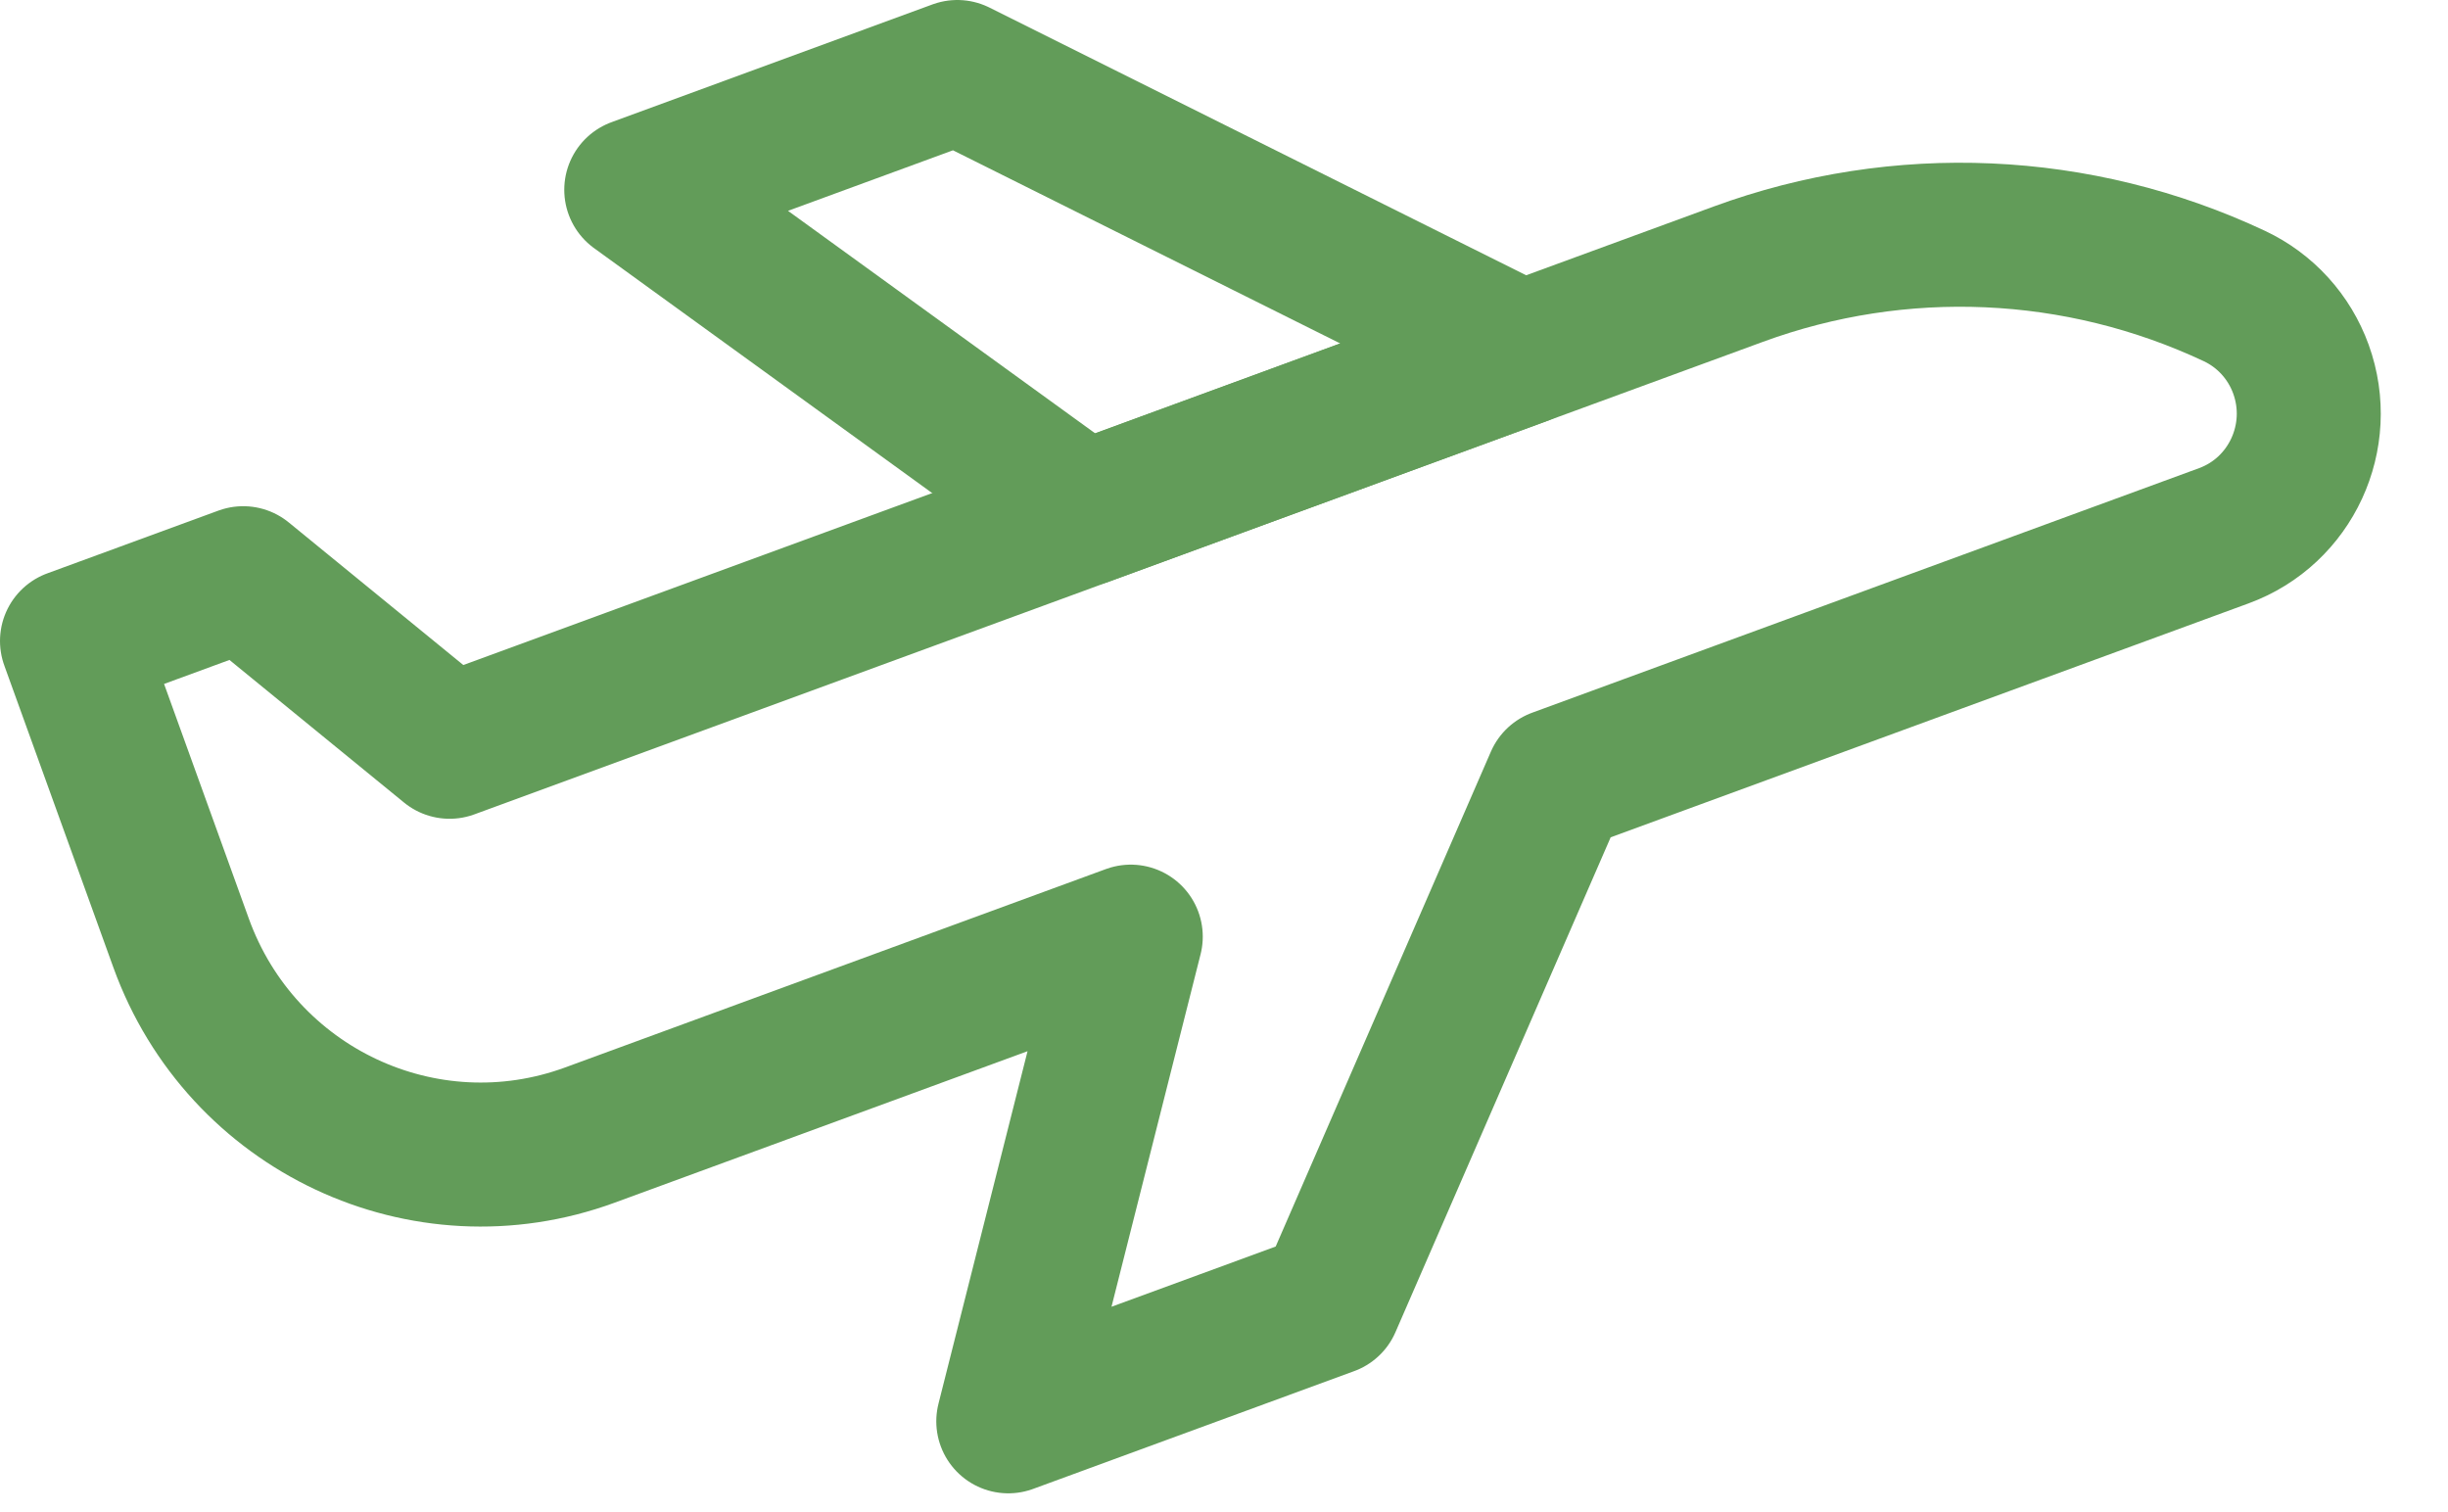
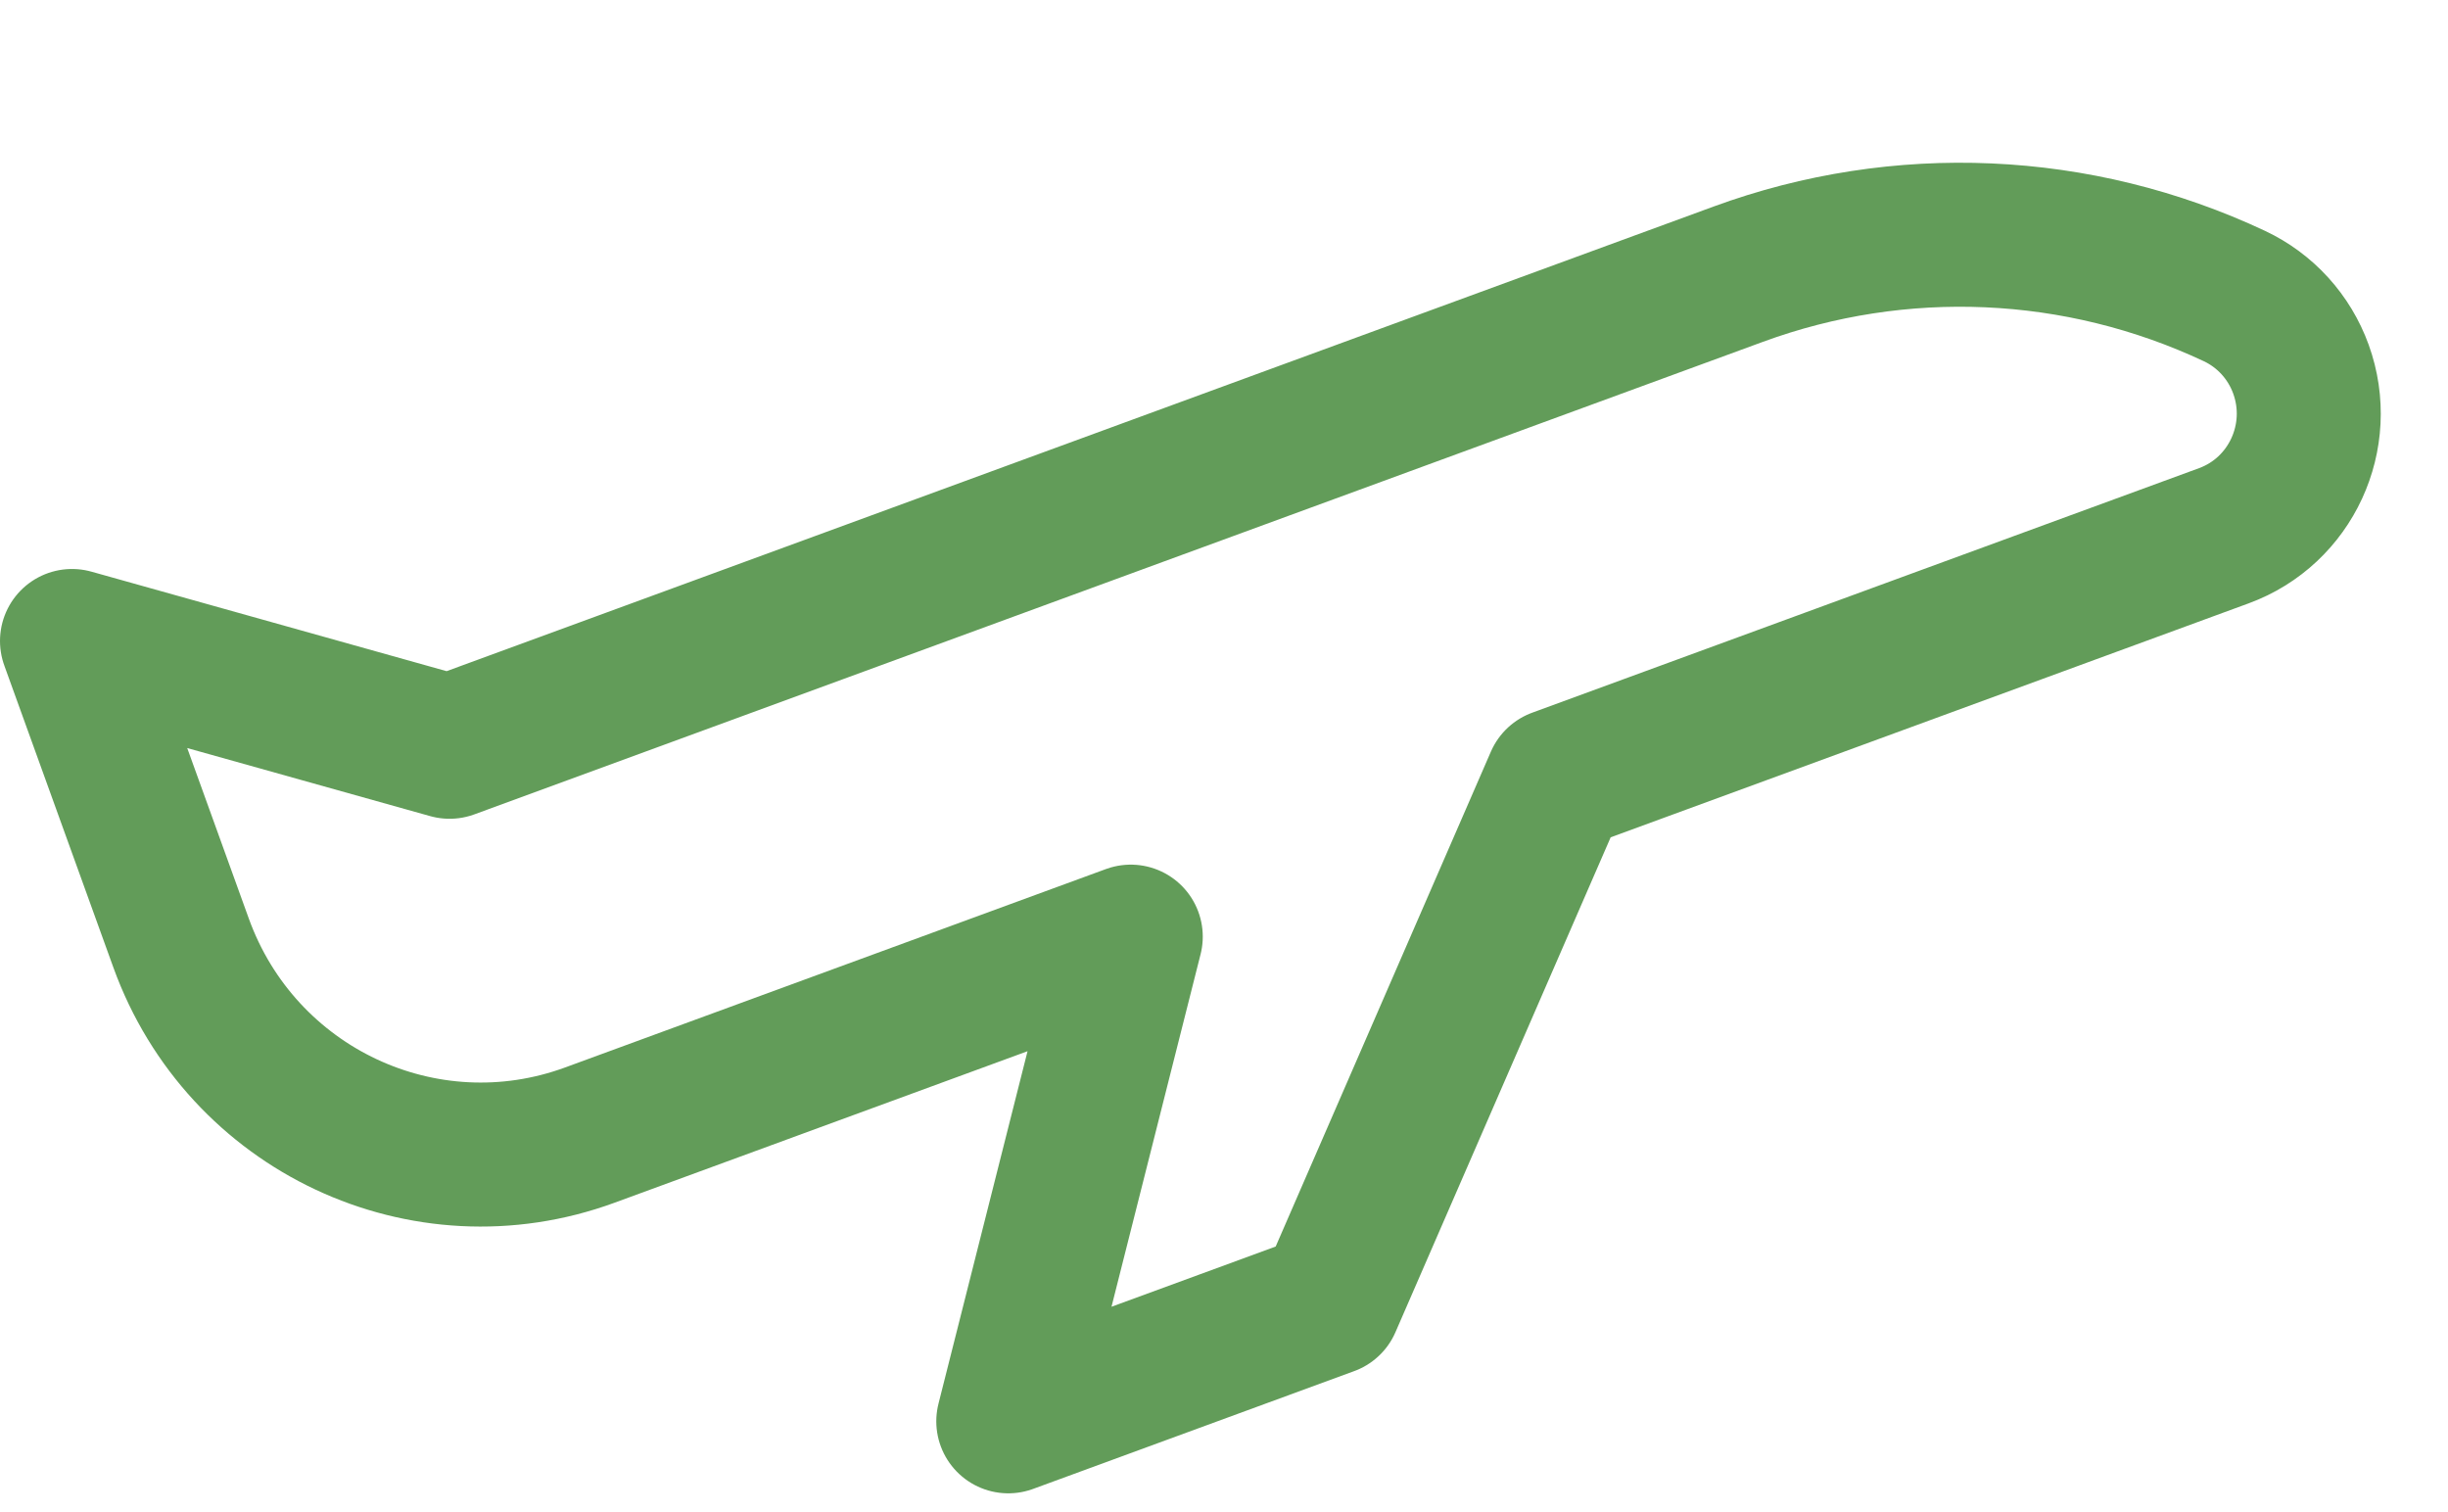
<svg xmlns="http://www.w3.org/2000/svg" width="34" height="21" viewBox="0 0 34 21" fill="none">
-   <path d="M31.033 4.111C28.866 3.093 26.388 2.984 24.142 3.808L6.244 10.371L3.378 8.03L1 8.902L2.515 13.096C3.352 15.413 5.893 16.607 8.192 15.764L15.705 13.008L14.004 19.739L18.464 18.103L21.624 10.837L30.888 7.44C31.817 7.099 32.296 6.064 31.958 5.128C31.796 4.679 31.463 4.313 31.033 4.111Z" stroke="#629C59" stroke-width="2" stroke-miterlimit="10" stroke-linecap="round" stroke-linejoin="round" />
-   <path d="M13.296 1L8.837 2.636L15.055 7.14L21.136 4.91L13.296 1Z" stroke="#629C59" stroke-width="2" stroke-miterlimit="10" stroke-linecap="round" stroke-linejoin="round" />
+   <path d="M31.033 4.111C28.866 3.093 26.388 2.984 24.142 3.808L6.244 10.371L1 8.902L2.515 13.096C3.352 15.413 5.893 16.607 8.192 15.764L15.705 13.008L14.004 19.739L18.464 18.103L21.624 10.837L30.888 7.44C31.817 7.099 32.296 6.064 31.958 5.128C31.796 4.679 31.463 4.313 31.033 4.111Z" stroke="#629C59" stroke-width="2" stroke-miterlimit="10" stroke-linecap="round" stroke-linejoin="round" />
</svg>